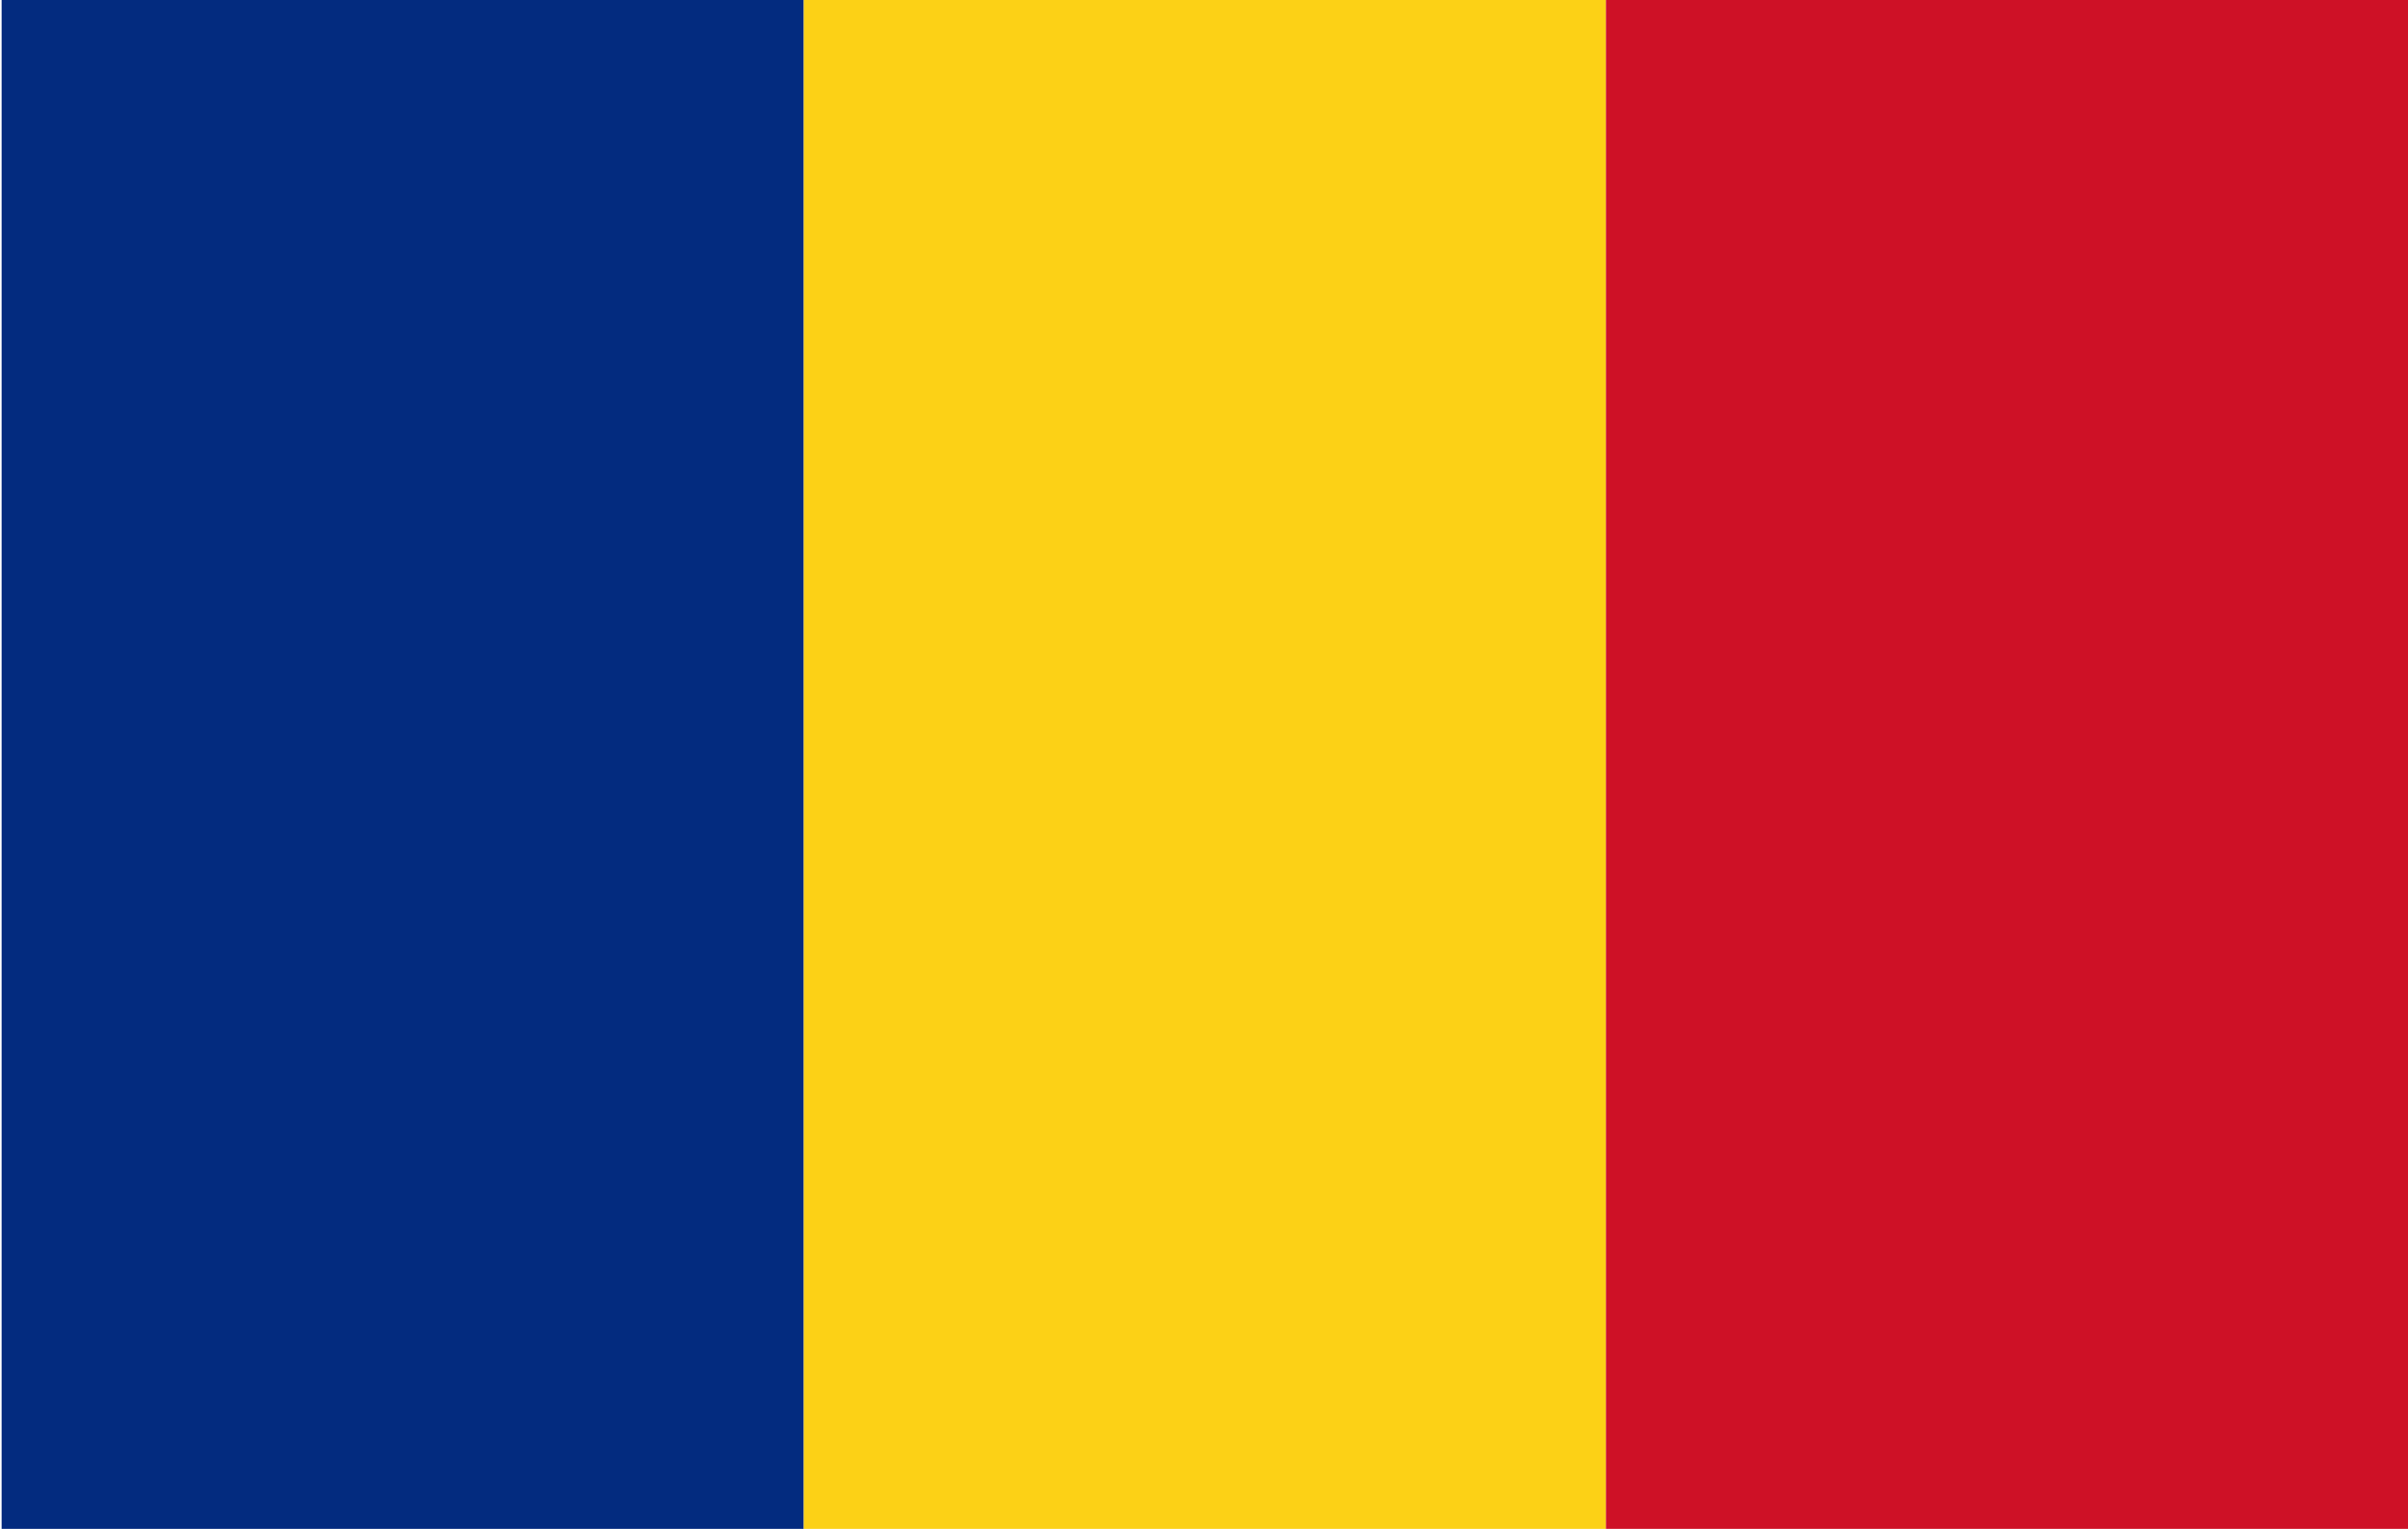
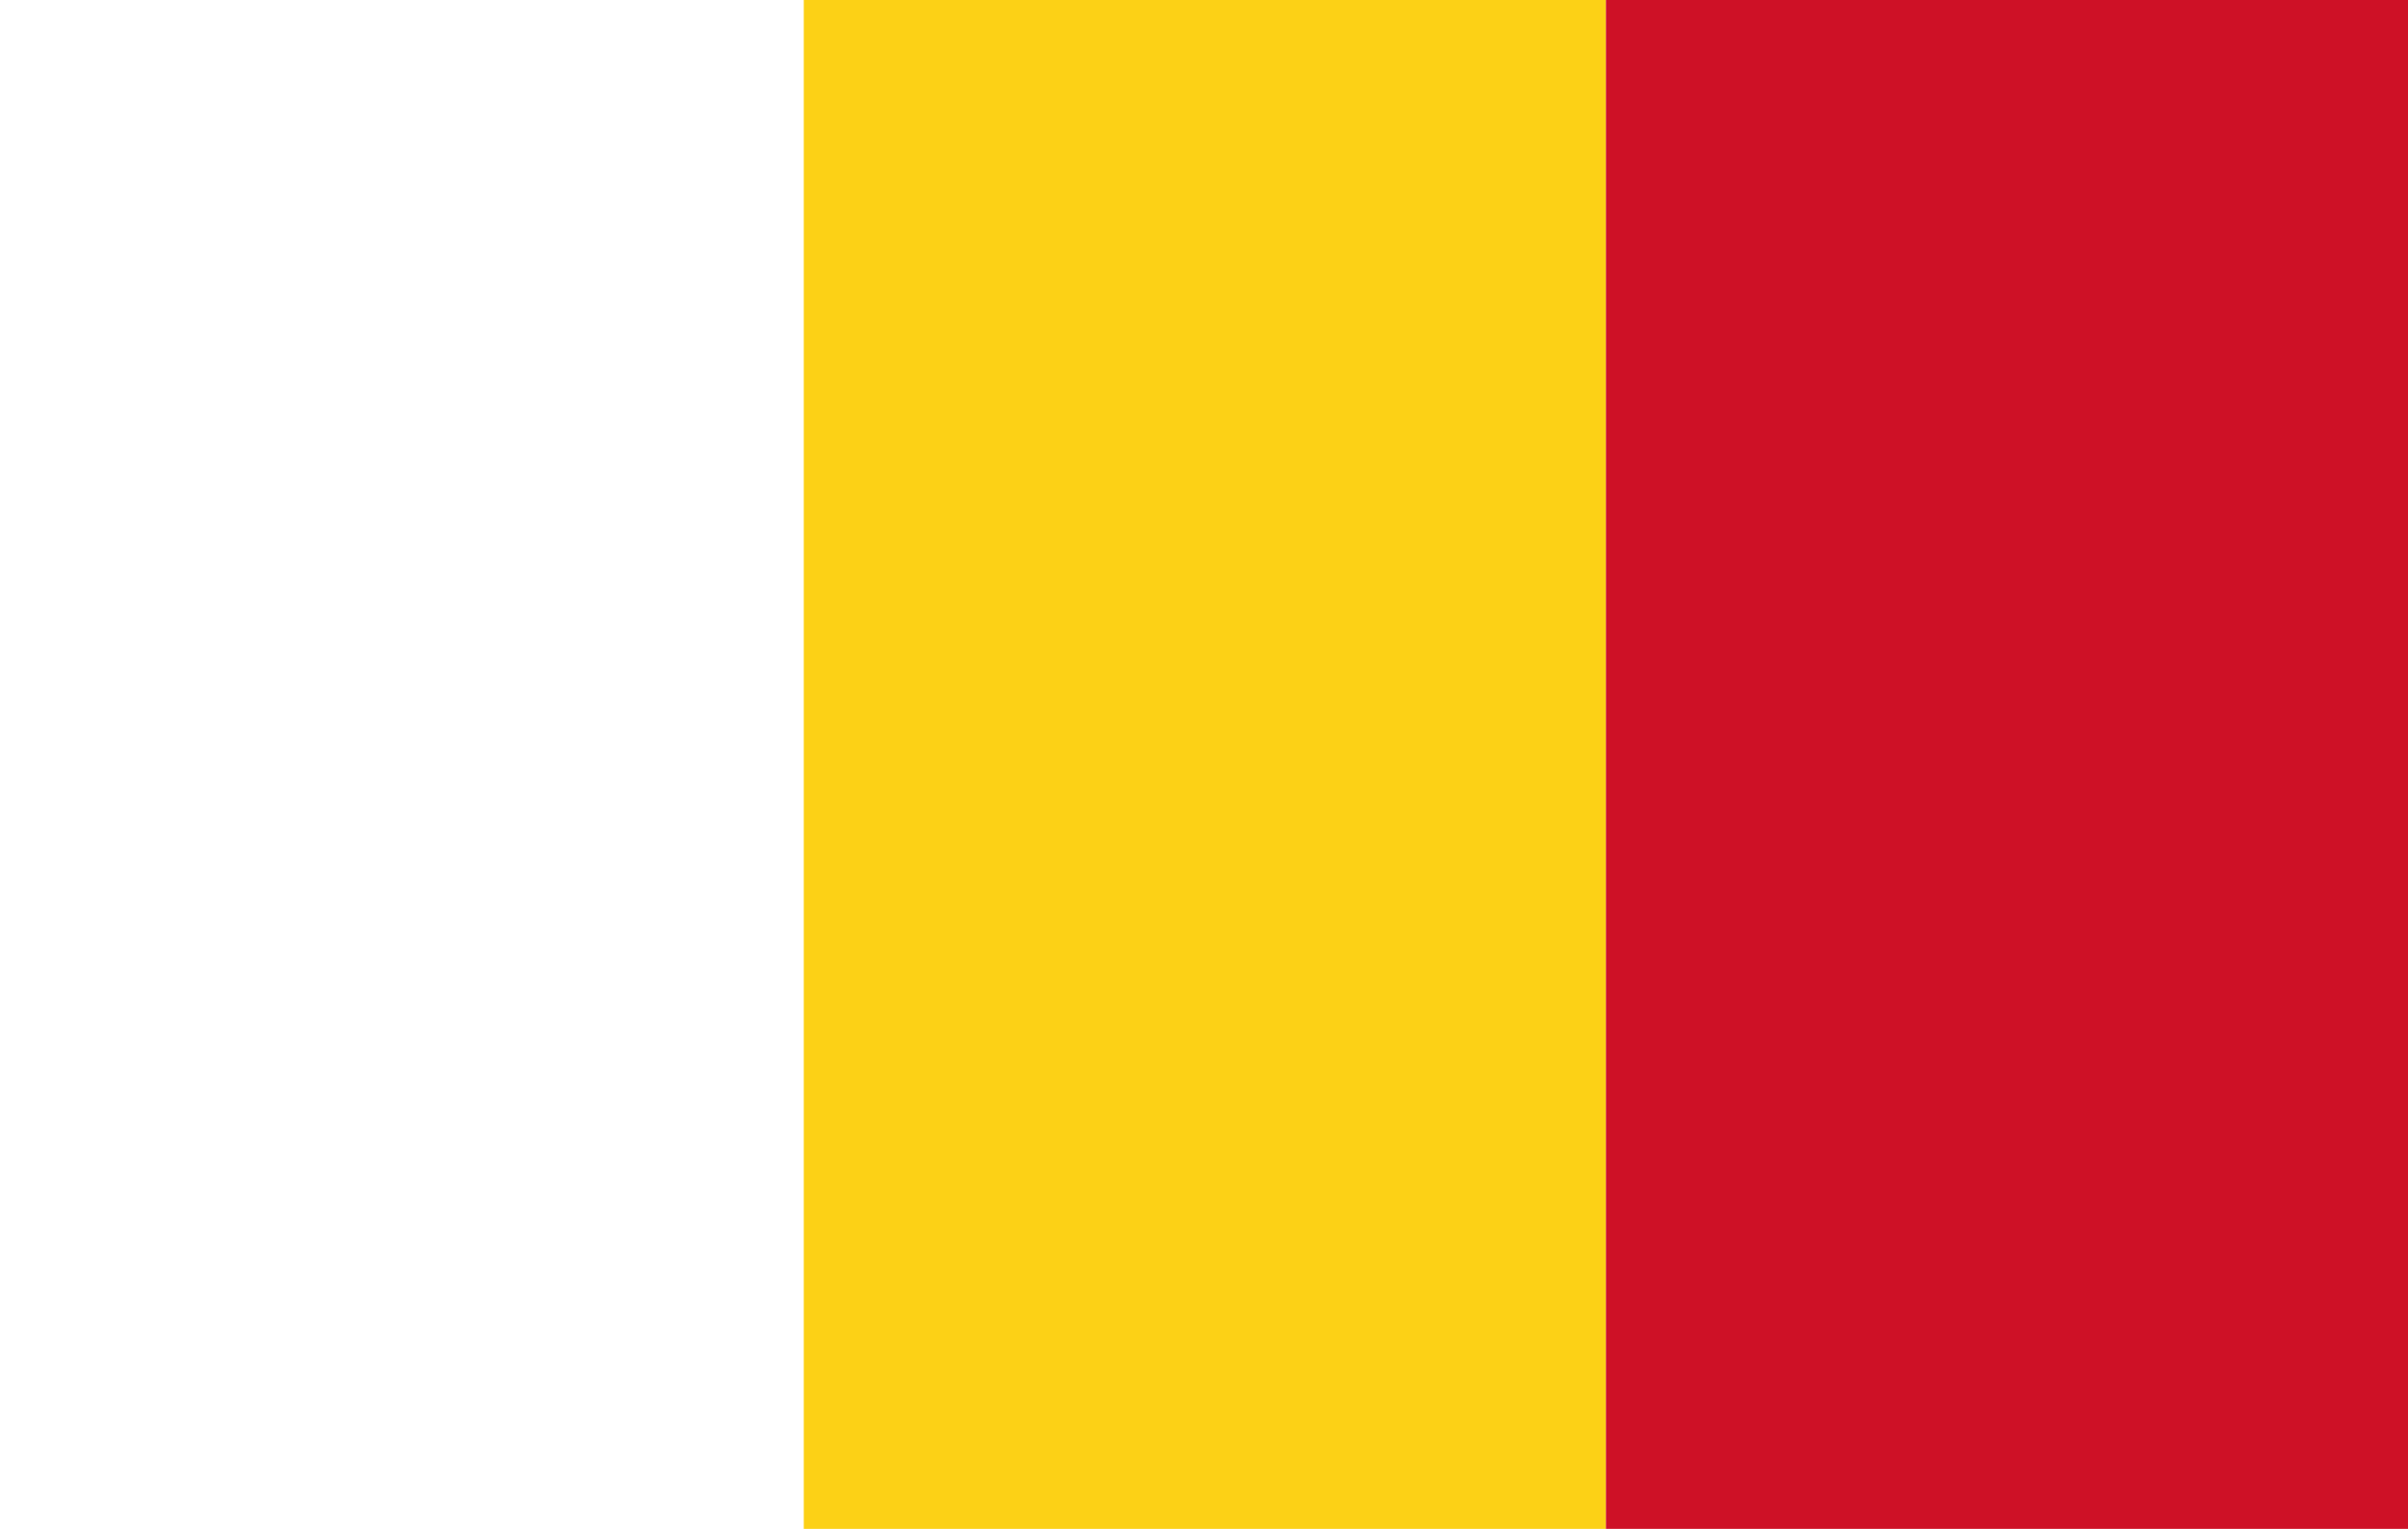
<svg xmlns="http://www.w3.org/2000/svg" version="1.1" id="Layer_1" x="0px" y="0px" viewBox="0 0 282 179" style="enable-background:new 0 0 282 179;" xml:space="preserve">
  <style type="text/css">
	.st0{fill:#032B7F;}
	.st1{fill:#FCD116;}
	.st2{fill:#CE1126;}
</style>
  <g>
-     <rect x="0.19" y="0" class="st0" width="93.94" height="179" />
    <rect x="94.13" class="st1" width="93.94" height="179" />
    <rect x="188.07" class="st2" width="93.94" height="179" />
  </g>
</svg>